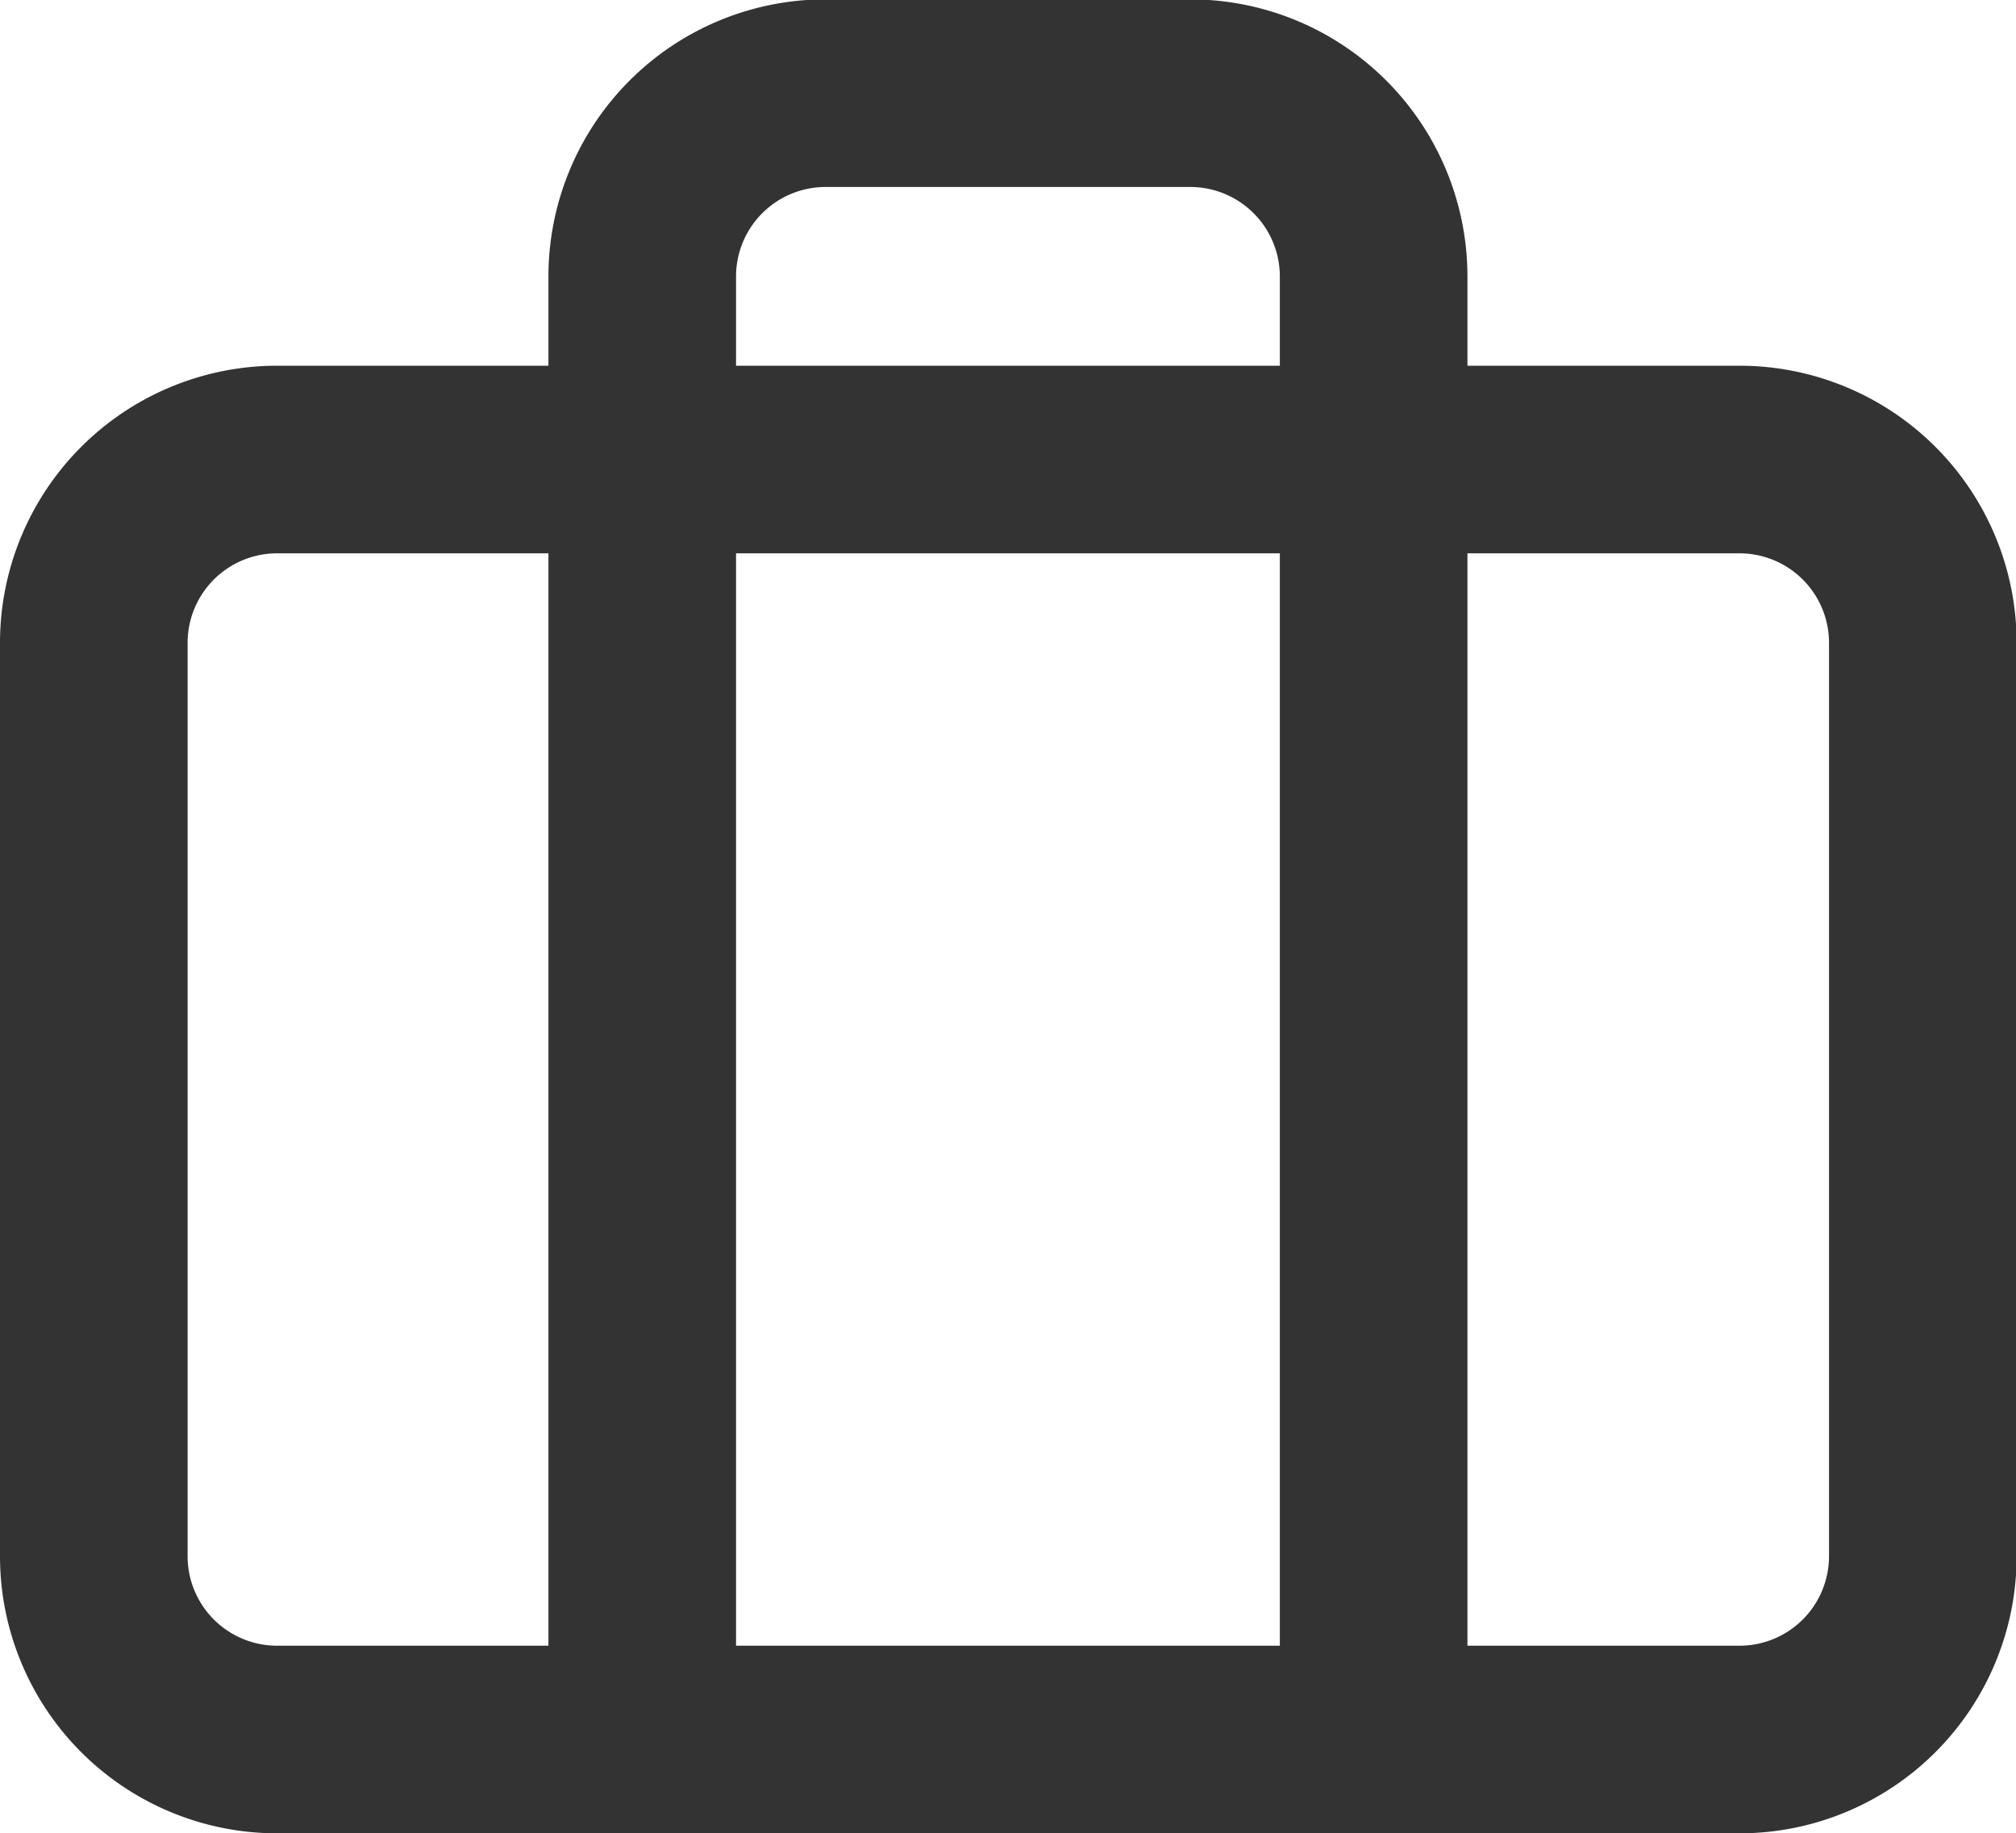
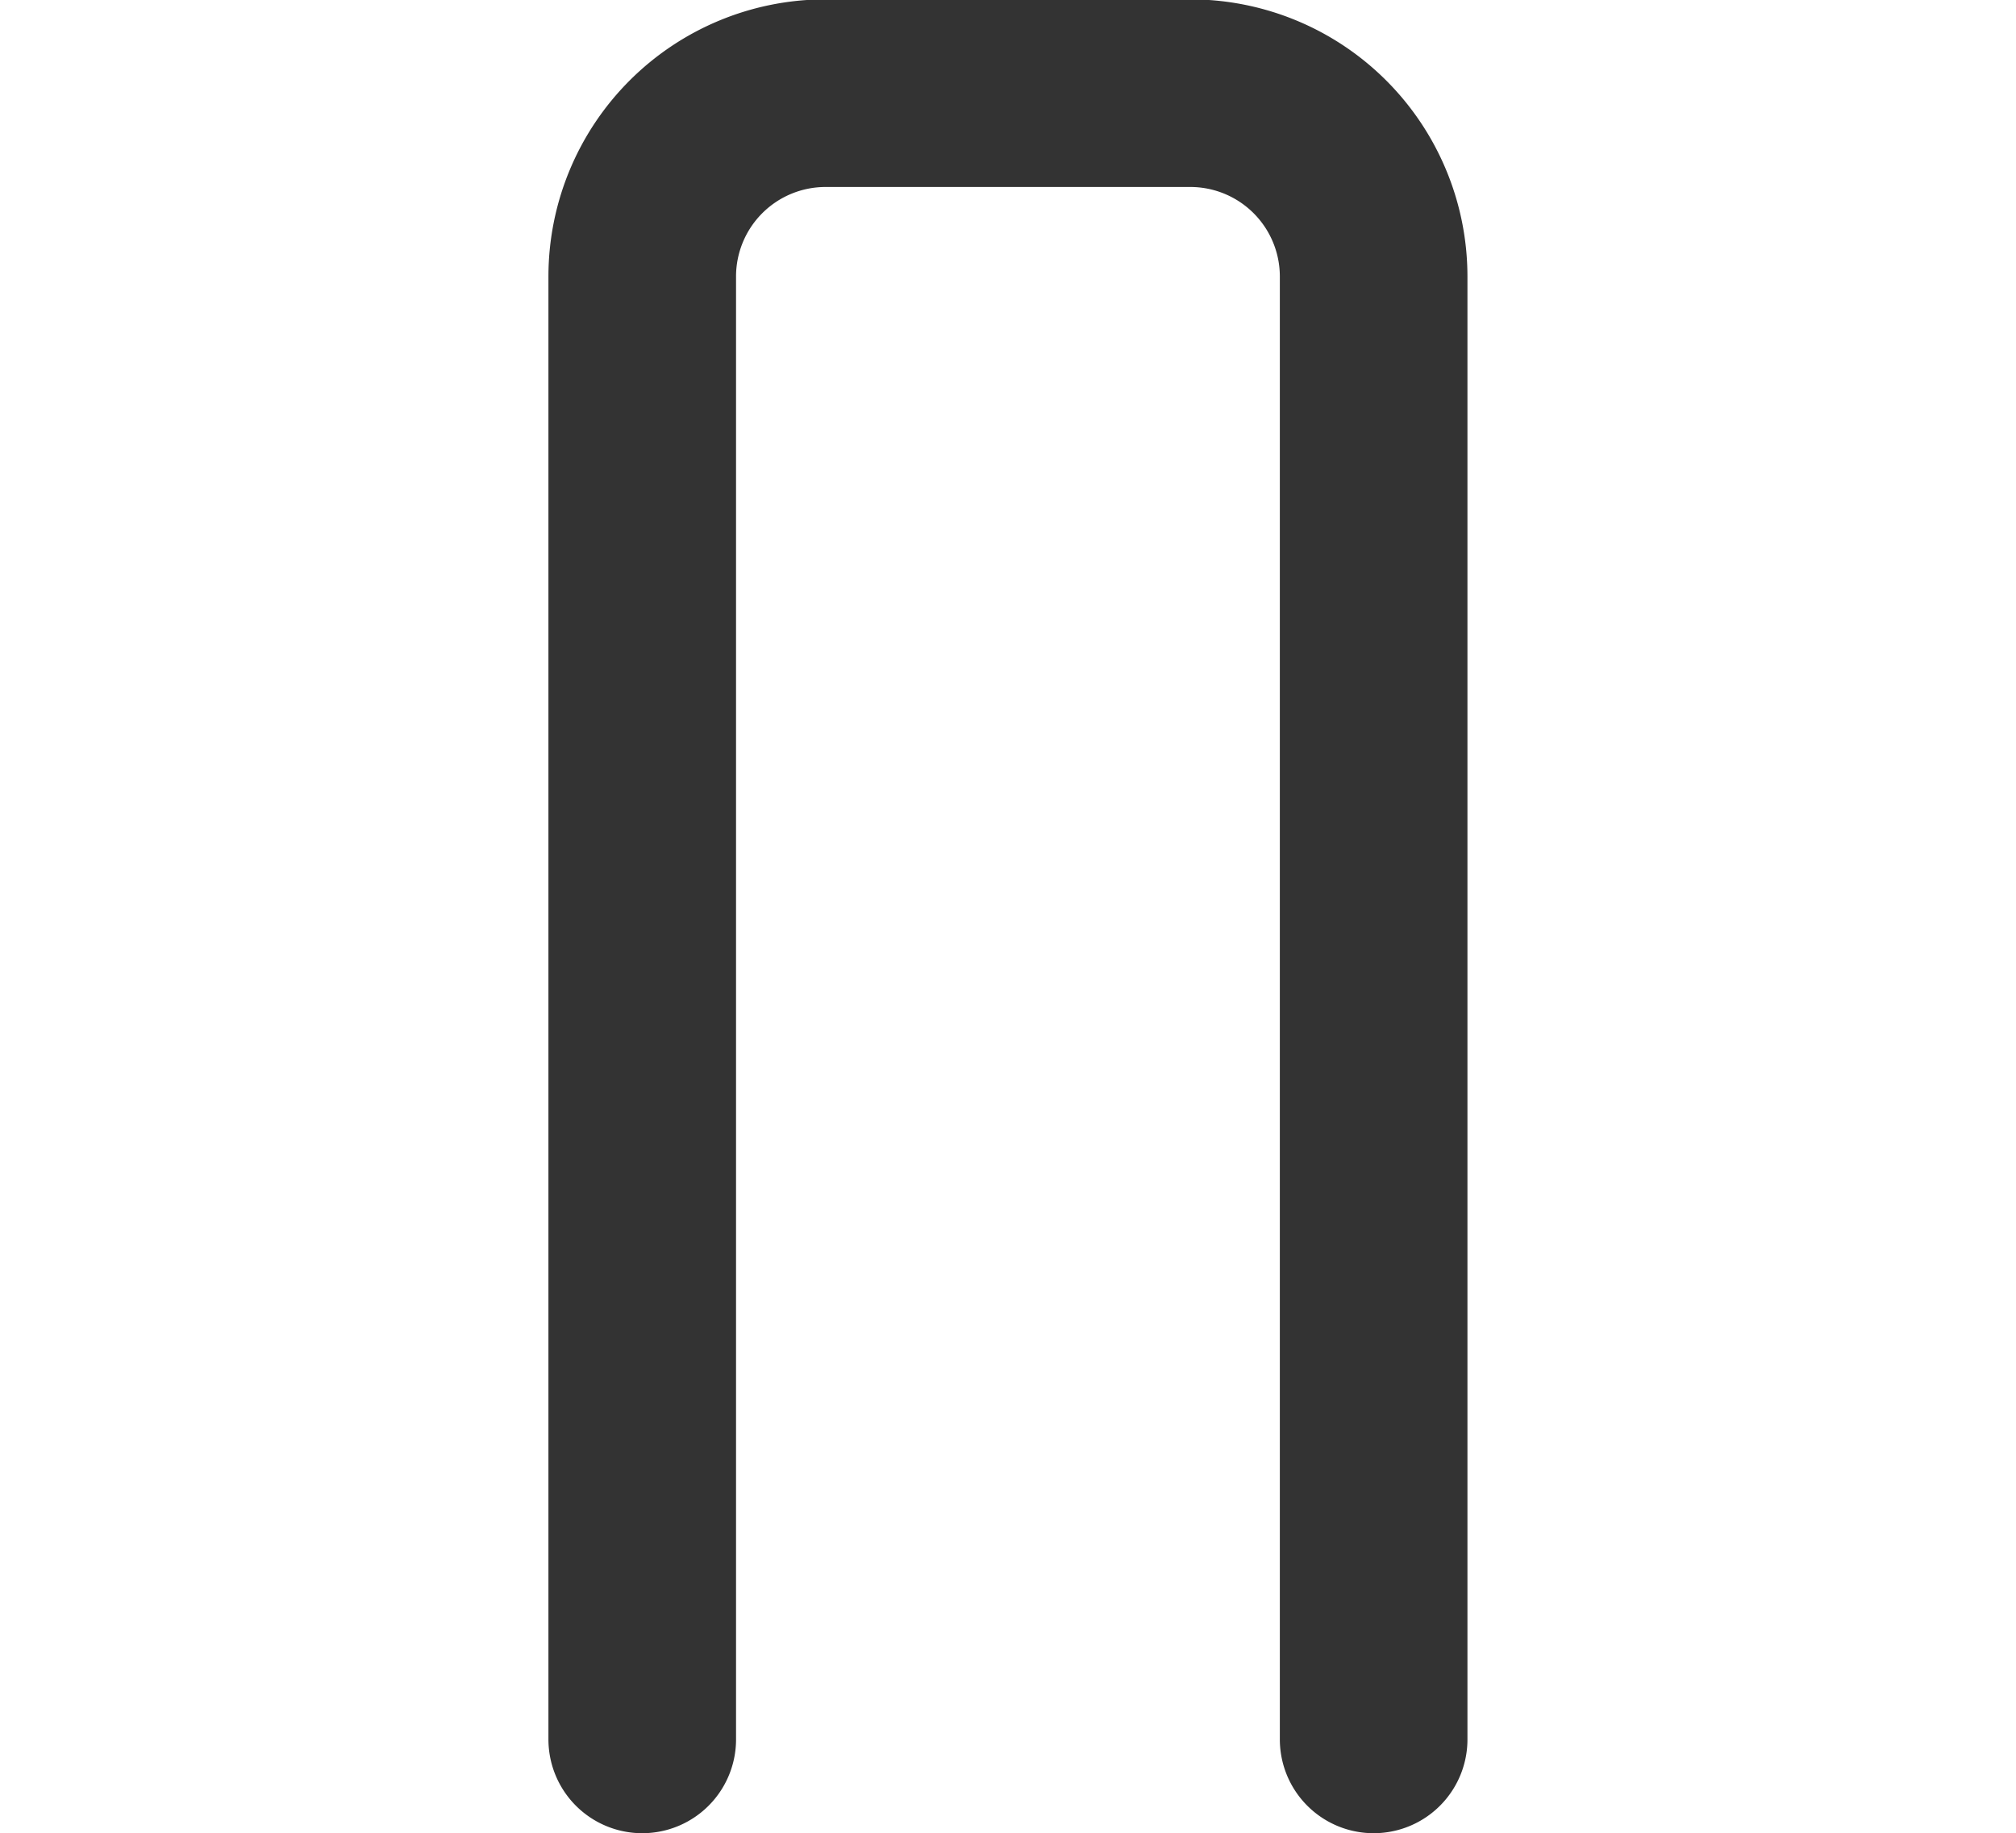
<svg xmlns="http://www.w3.org/2000/svg" width="16.119" height="14.657" viewBox="0 0 16.119 14.657">
  <g id="briefcase_1_" transform="translate(0.75 0.75)">
-     <path id="Rectangle-path_78_" d="M1419.862,14.1h11.7a1.466,1.466,0,0,1,1.462,1.462v7.31a1.466,1.466,0,0,1-1.462,1.462h-11.7a1.466,1.466,0,0,1-1.462-1.462v-7.31A1.466,1.466,0,0,1,1419.862,14.1Z" transform="translate(-1418.4 -11.176)" fill="none" stroke="#333" stroke-linecap="round" stroke-linejoin="round" stroke-width="1.5" />
    <path id="Shape_949_" d="M1430.248,23.257v-11.7a1.466,1.466,0,0,0-1.462-1.462h-2.924a1.466,1.466,0,0,0-1.462,1.462v11.7" transform="translate(-1420.015 -10.1)" fill="none" stroke="#333" stroke-linecap="round" stroke-linejoin="round" stroke-width="1.5" />
  </g>
</svg>